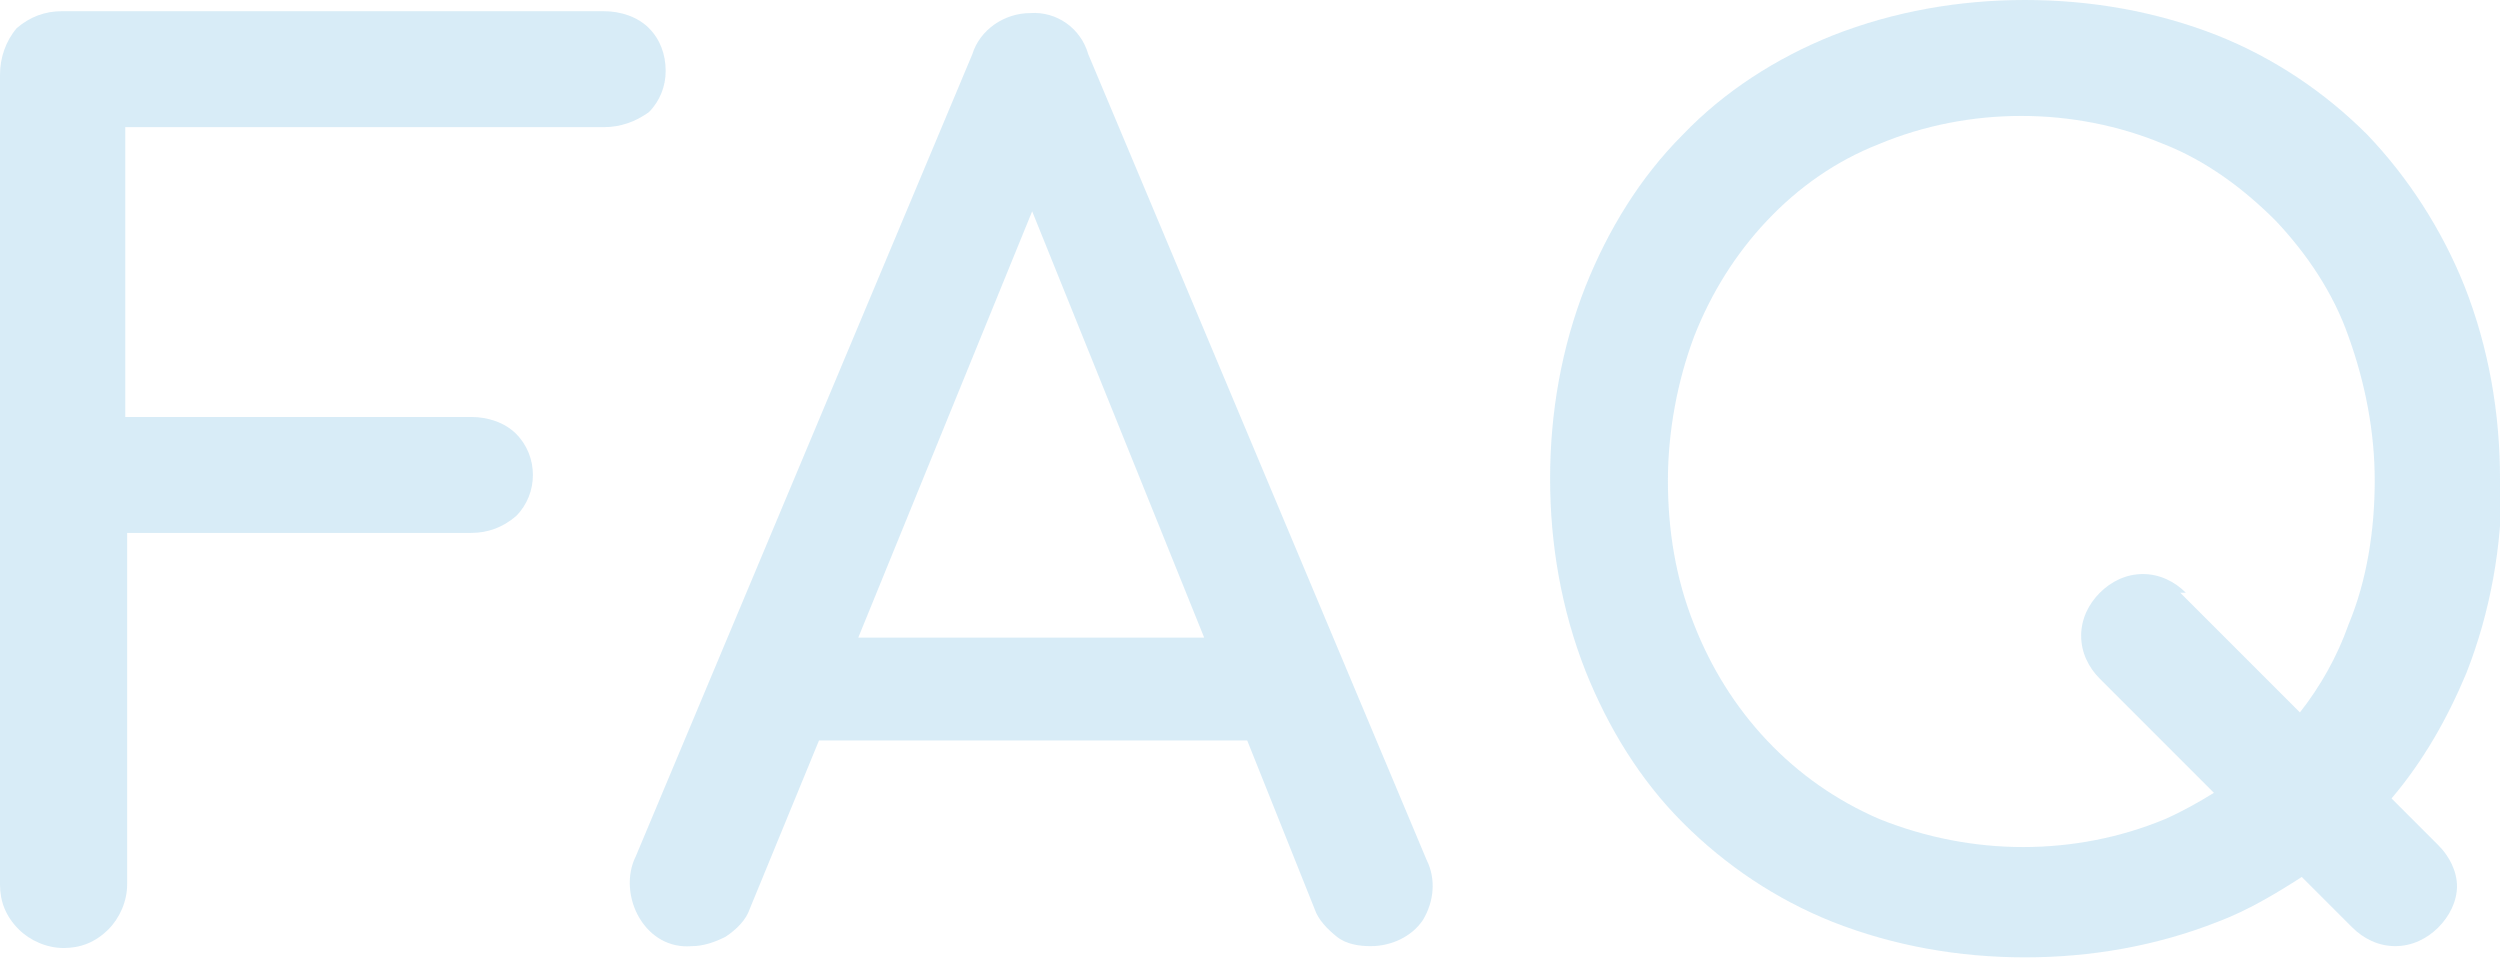
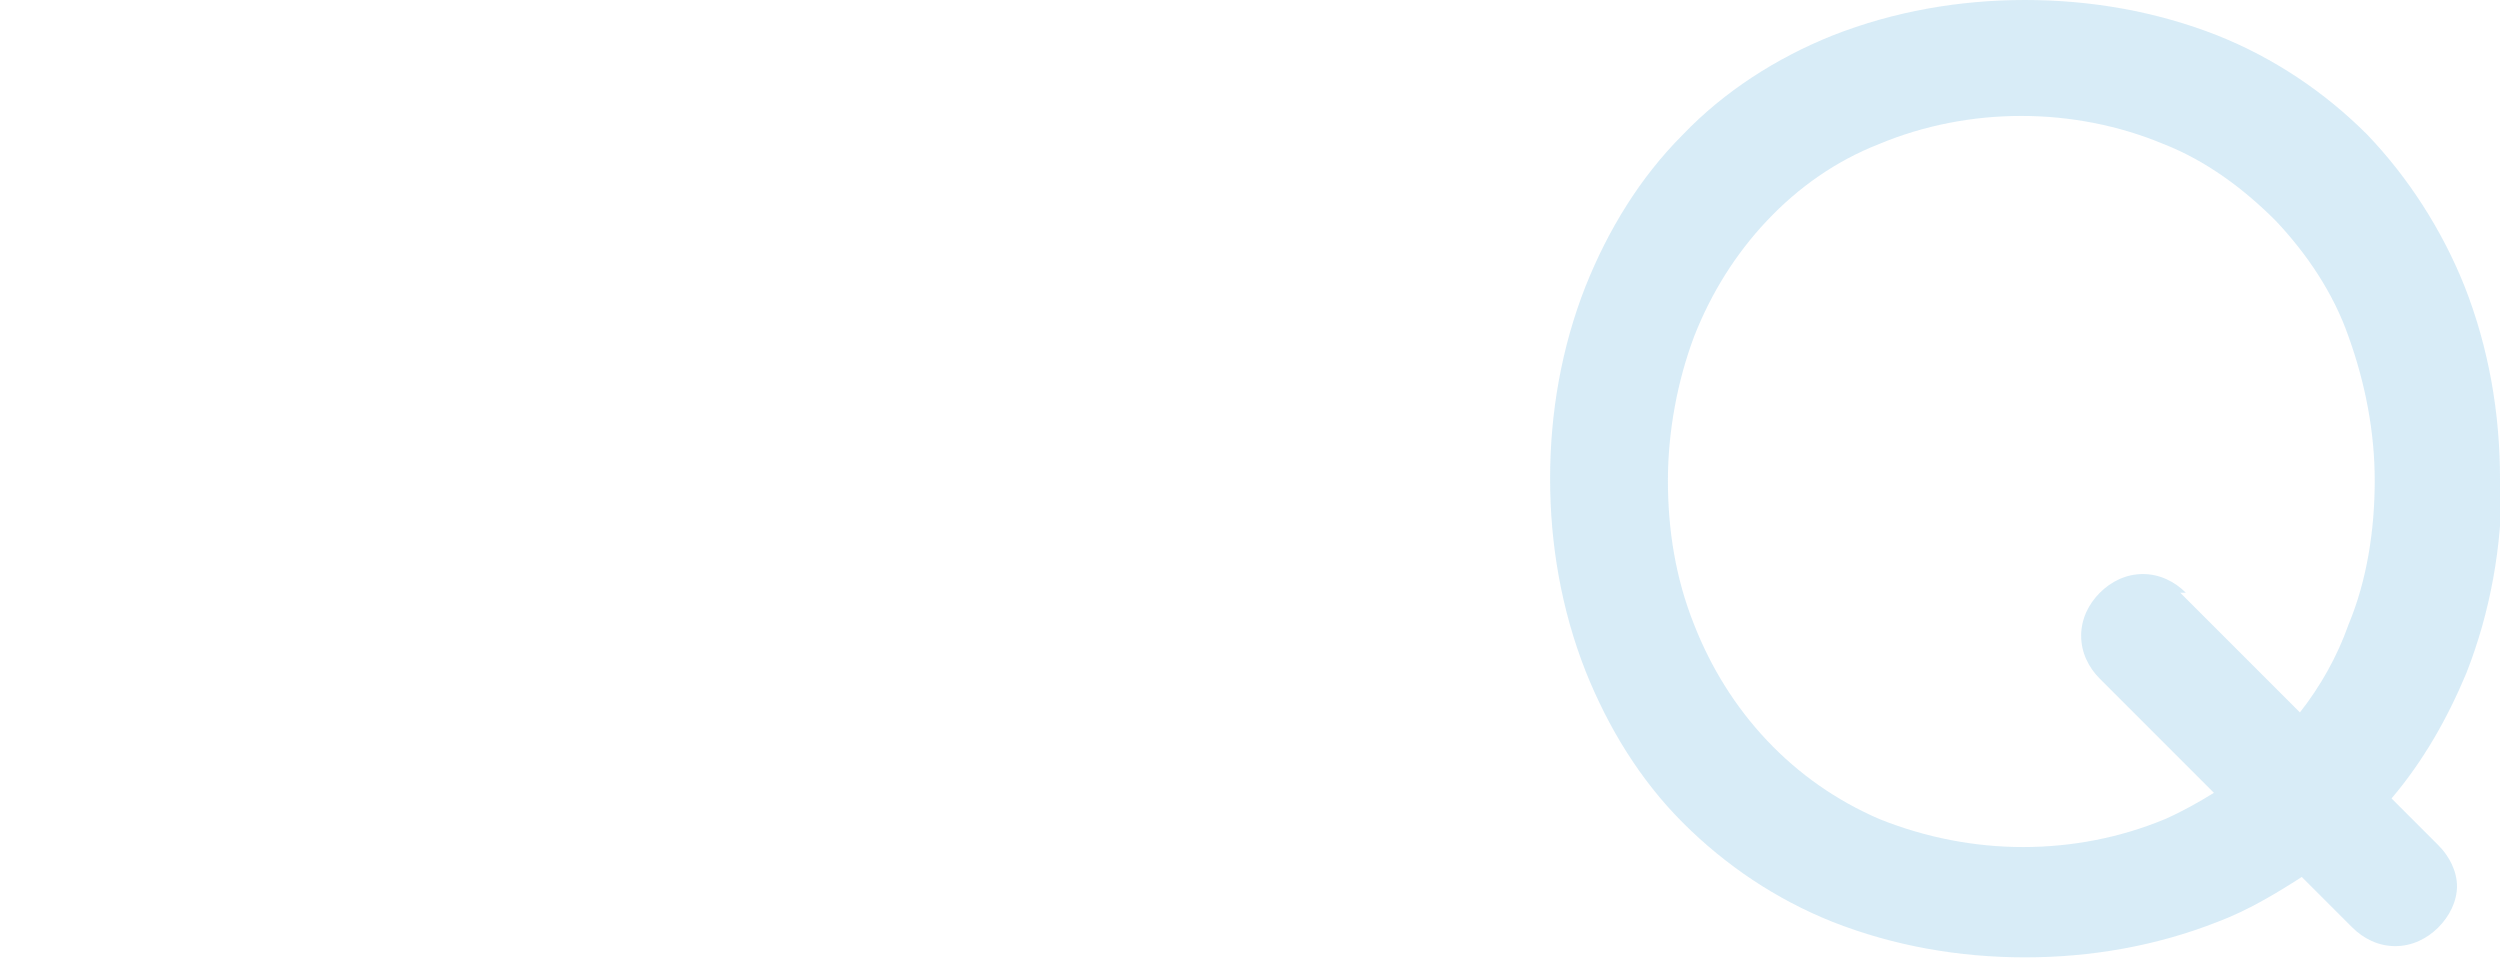
<svg xmlns="http://www.w3.org/2000/svg" id="_レイヤー_1" data-name="レイヤー 1" version="1.1" viewBox="0 0 133.7 51.3">
  <defs>
    <style>
      .cls-1 {
        fill: #3fa4d7;
        isolation: isolate;
        opacity: .2;
        stroke-width: 0px;
      }
    </style>
  </defs>
  <path class="cls-1" d="M133.7,25.6c0-3.5-.6-7-1.9-10.3-1.2-3-3-5.8-5.2-8.1-2.3-2.3-5-4.1-8-5.3C115.3.6,111.8,0,108.3,0c-3.5,0-7,.6-10.3,1.9-3,1.2-5.8,3-8,5.3-2.3,2.3-4,5.1-5.2,8.1-1.3,3.3-1.9,6.8-1.9,10.3,0,3.5.6,7,1.9,10.3,1.2,3,2.9,5.8,5.2,8.1,2.3,2.3,5,4.1,8,5.3,3.3,1.3,6.8,1.9,10.3,1.9,3.5,0,7-.6,10.3-1.9,1.6-.6,3.1-1.5,4.5-2.4l2.7,2.7c.6.6,1.4,1,2.3,1,.9,0,1.7-.4,2.3-1,.6-.6,1-1.4,1-2.2,0-.8-.4-1.6-1-2.2l-2.5-2.5c1.7-2,3-4.3,4-6.7,1.3-3.3,1.9-6.8,1.9-10.3ZM116.9,31.7c-.6-.6-1.4-1-2.3-1-.9,0-1.7.4-2.3,1-.6.6-1,1.4-1,2.3,0,.9.4,1.7,1,2.3l6.1,6.1c-.8.5-1.7,1-2.6,1.4-2.4,1-5,1.5-7.6,1.5-2.6,0-5.2-.5-7.7-1.5-2.3-1-4.3-2.4-6-4.2-1.7-1.8-3-3.9-3.9-6.2-1-2.5-1.4-5.1-1.4-7.7,0-2.6.5-5.3,1.4-7.7.9-2.3,2.2-4.4,3.9-6.2,1.7-1.8,3.7-3.2,6-4.1,2.4-1,5-1.5,7.6-1.5,2.6,0,5.2.5,7.6,1.5,2.3.9,4.3,2.4,6,4.1,1.7,1.8,3.1,3.9,3.9,6.2.9,2.5,1.4,5.1,1.4,7.7,0,2.6-.4,5.3-1.4,7.7-.6,1.7-1.5,3.3-2.6,4.7l-6.4-6.4Z" />
-   <path class="cls-1" d="M32.3,6.8c.9,0,1.7-.3,2.4-.8.6-.6.9-1.4.9-2.2,0-.9-.3-1.7-.9-2.3-.6-.6-1.5-.9-2.4-.9H3.3c-.9,0-1.7.3-2.4.9C.3,2.2,0,3.1,0,4v43.3c0,.9.3,1.7,1,2.4.6.6,1.5,1,2.4,1,.9,0,1.7-.3,2.4-1,.6-.6,1-1.5,1-2.4v-18.8h18.4c.9,0,1.7-.3,2.4-.9.6-.6.9-1.4.9-2.2,0-.8-.3-1.6-.9-2.2-.6-.6-1.5-.9-2.4-.9H6.7V6.8h25.6Z" />
-   <path class="cls-1" d="M58.2,2.9c-.4-1.4-1.7-2.3-3.1-2.2-1.4,0-2.7.9-3.1,2.2l-18,42.9c-.5,1-.4,2.3.2,3.3.6,1,1.6,1.6,2.8,1.5.6,0,1.2-.2,1.8-.5.6-.4,1.1-.9,1.3-1.5l3.7-9h22.9l3.6,9c.2.6.7,1.1,1.2,1.5.5.4,1.2.5,1.8.5,1.1,0,2.2-.5,2.8-1.4.6-1,.7-2.2.2-3.2L58.2,2.9ZM45.9,34.1l9.3-22.8,9.2,22.8h-18.5Z" />
</svg>